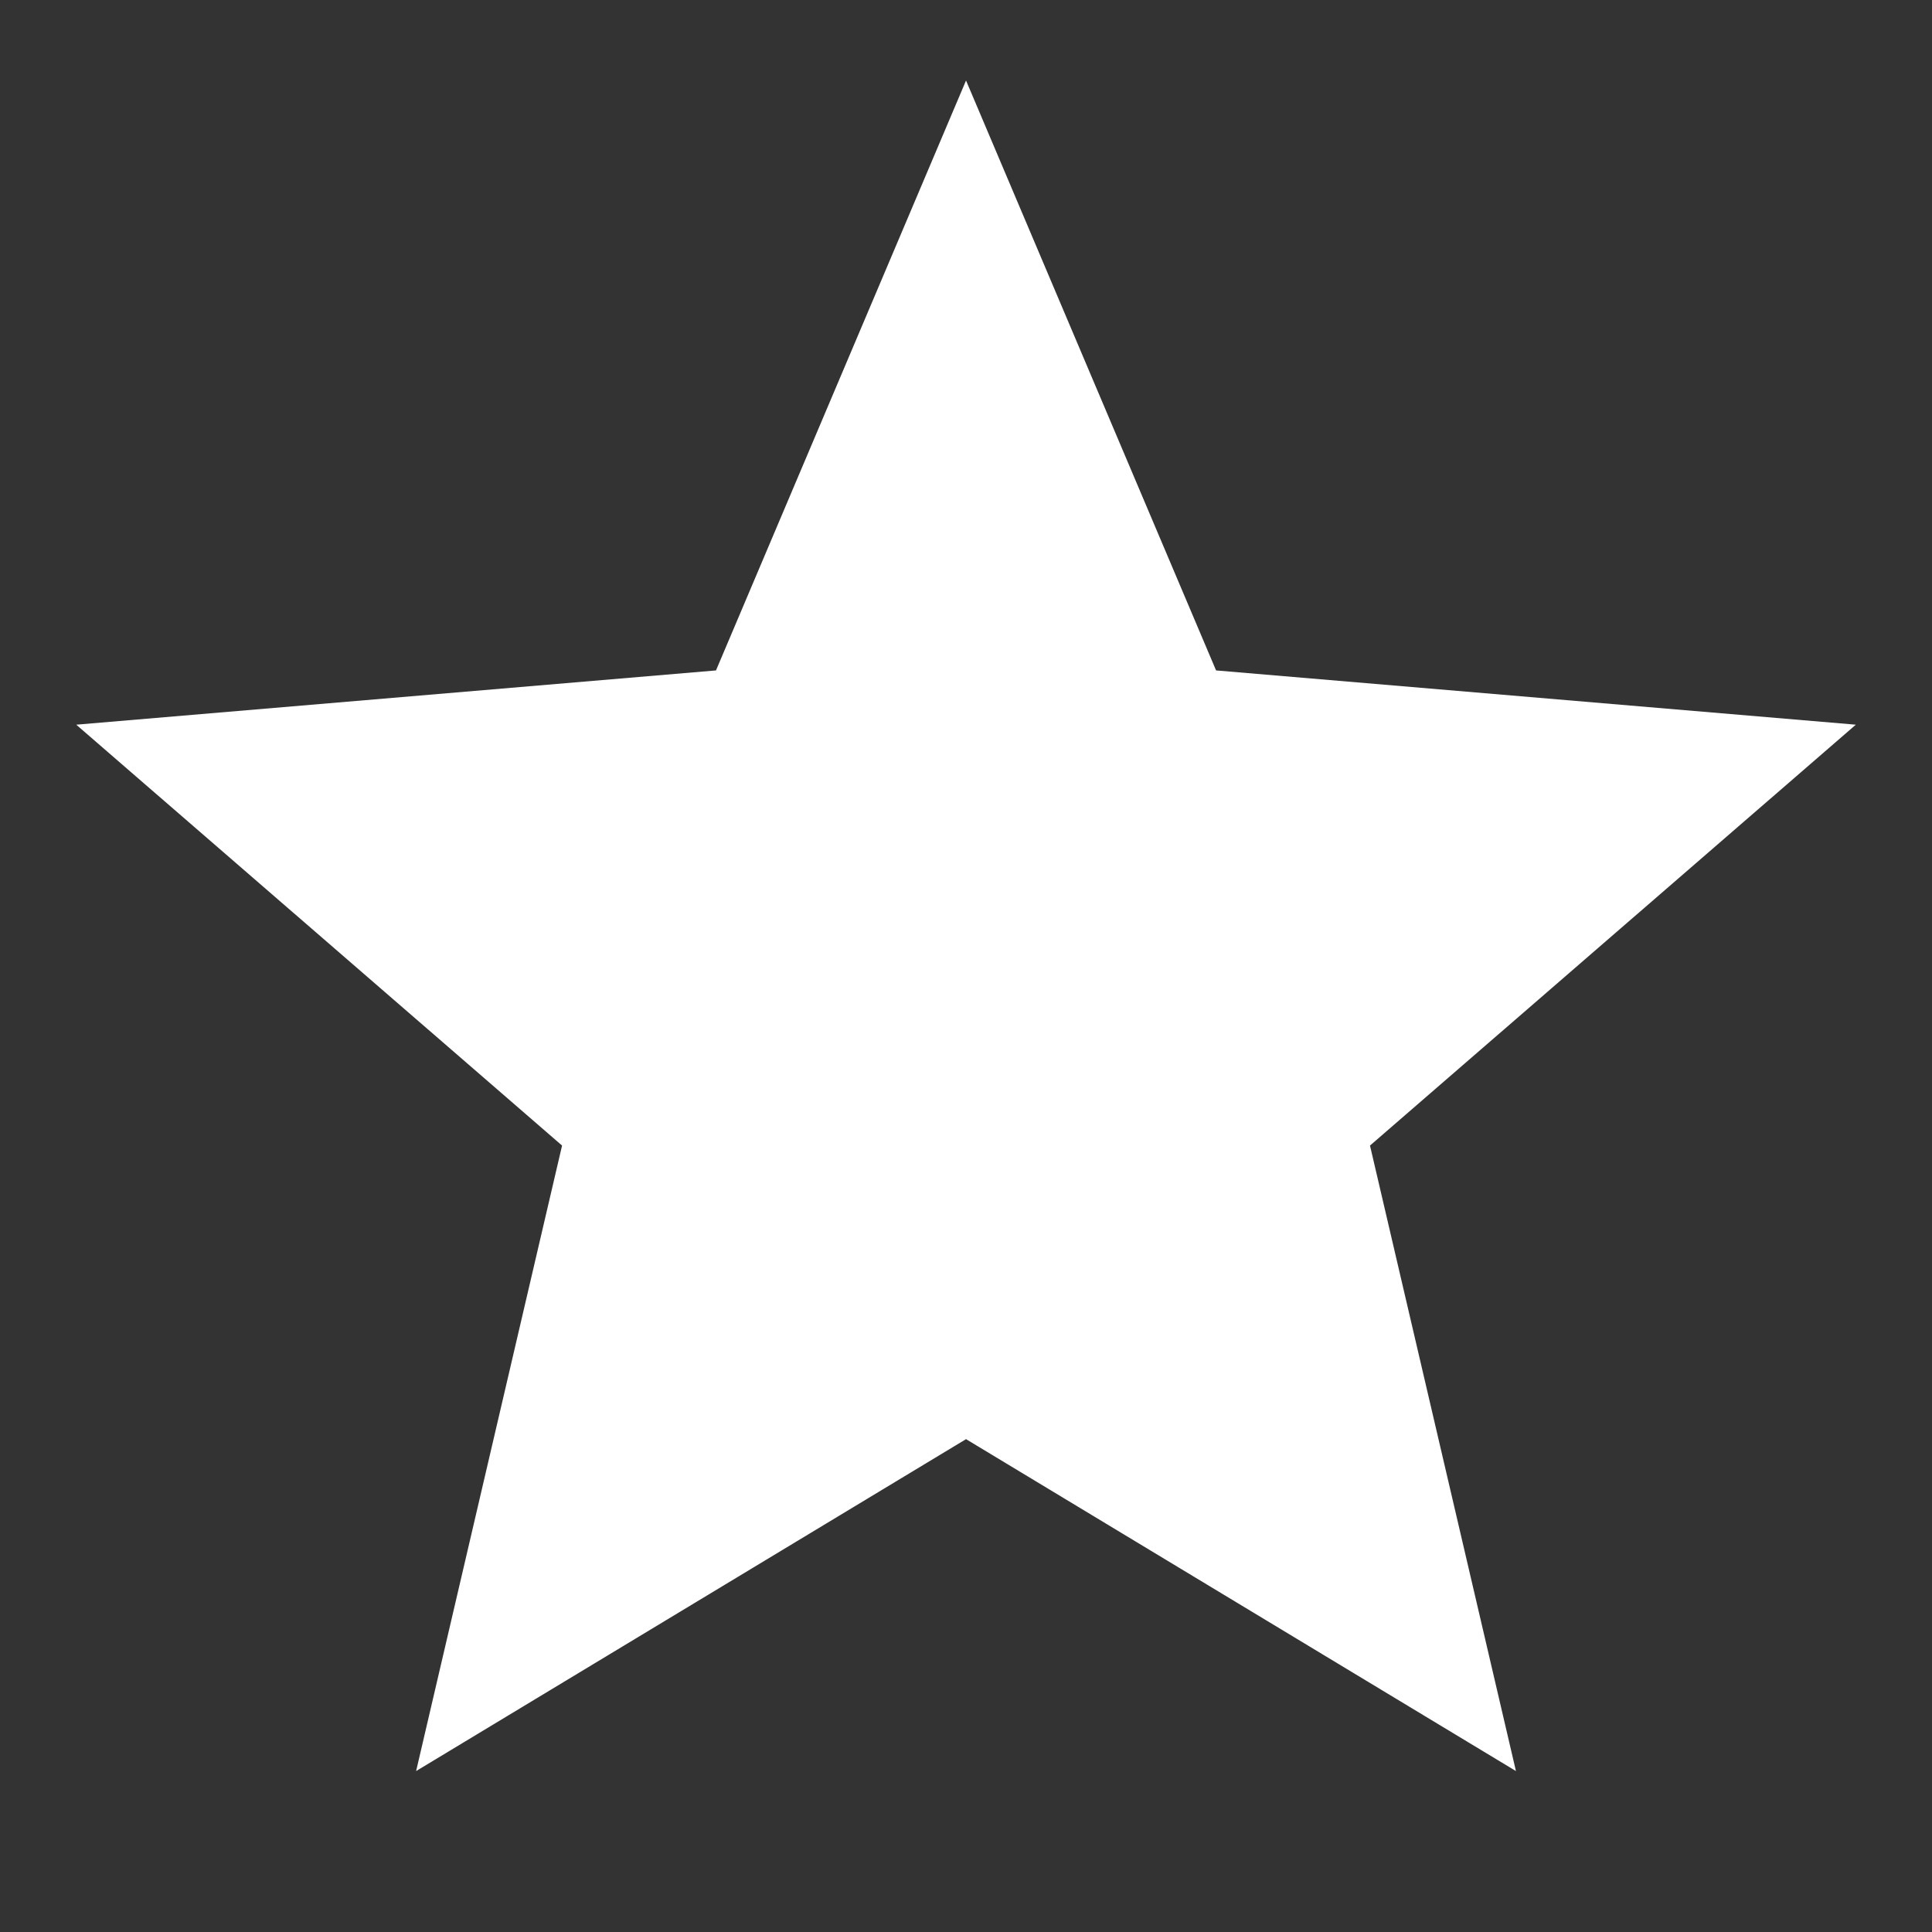
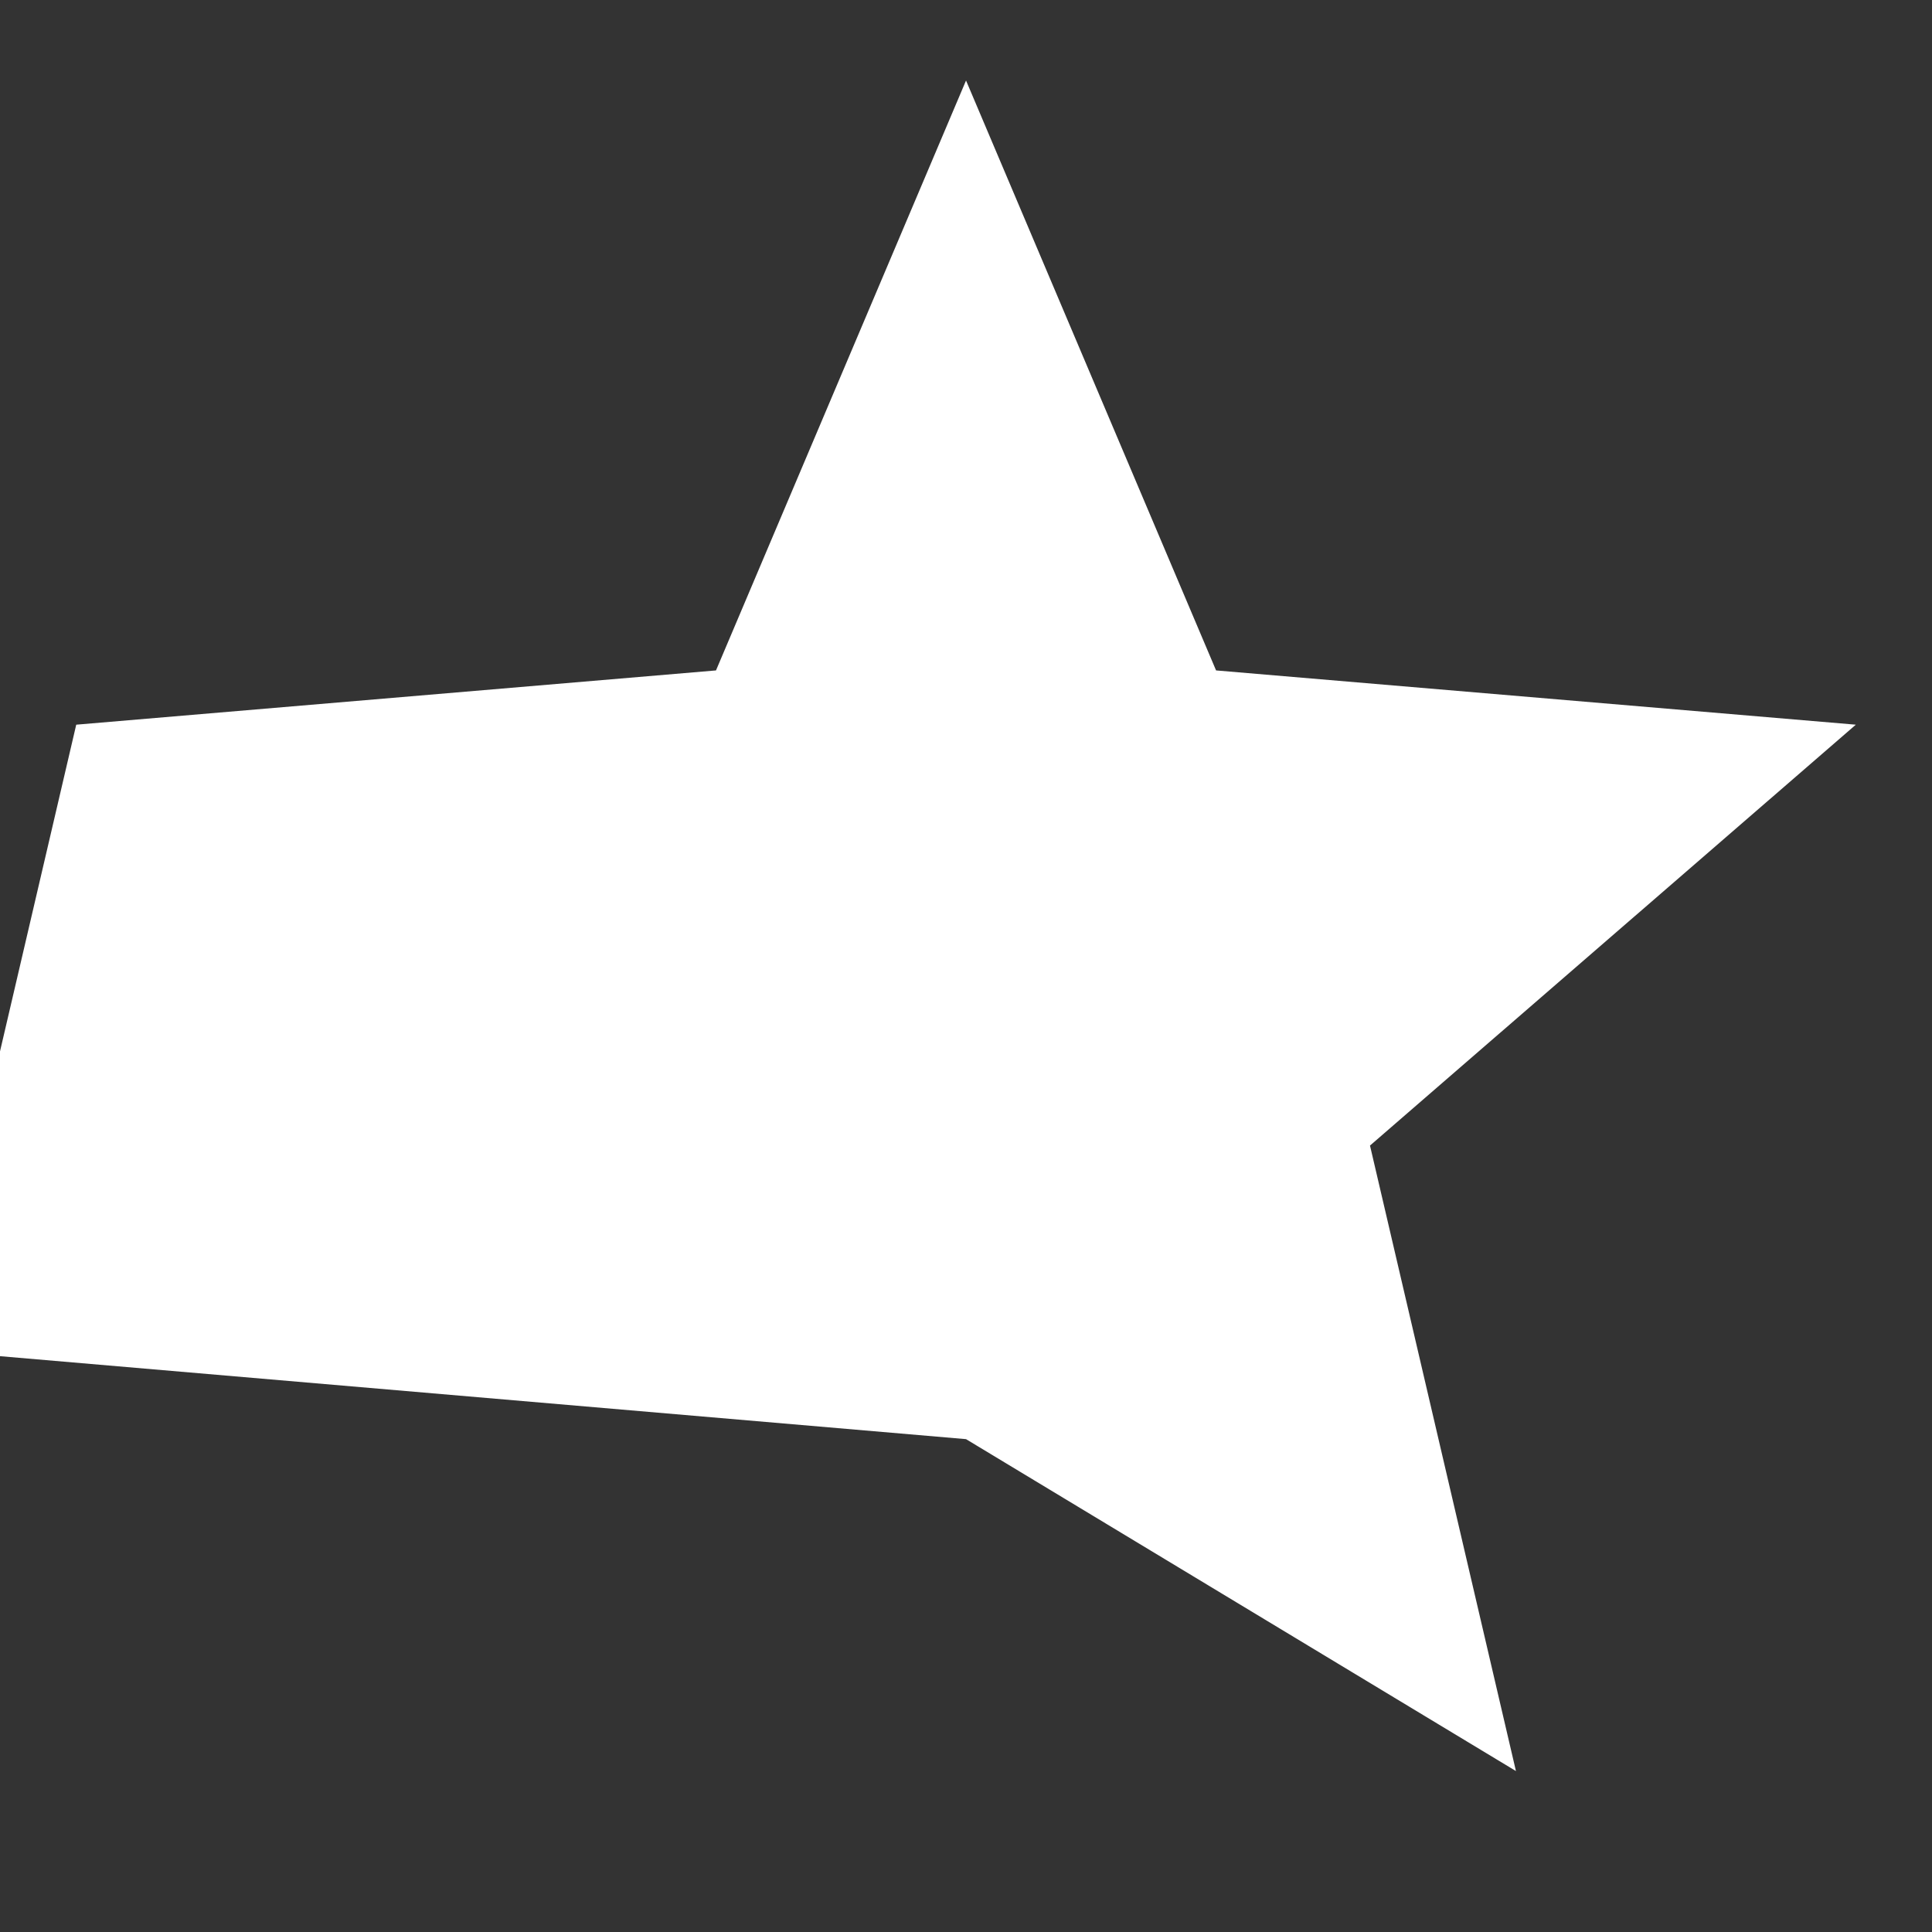
<svg xmlns="http://www.w3.org/2000/svg" viewBox="0,0,256,256" width="48px" height="48px">
  <rect x="0" y="0" width="256" height="256" fill="#333333" stroke="none" />
  <g fill="#ffffff" fill-rule="nonzero" stroke="none" stroke-width="1" stroke-linecap="butt" stroke-linejoin="miter" stroke-miterlimit="10" stroke-dasharray="" stroke-dashoffset="0" font-family="none" font-weight="none" font-size="none" text-anchor="none" style="mix-blend-mode: normal">
    <g transform="scale(10.667,10.667)">
-       <path d="M12,17.877l6.831,4.123l-1.813,-7.77l6.035,-5.228l-7.947,-0.674l-3.106,-7.328l-3.106,7.328l-7.947,0.674l6.035,5.228l-1.813,7.77z" />
+       <path d="M12,17.877l6.831,4.123l-1.813,-7.77l6.035,-5.228l-7.947,-0.674l-3.106,-7.328l-3.106,7.328l-7.947,0.674l-1.813,7.77z" />
    </g>
  </g>
</svg>